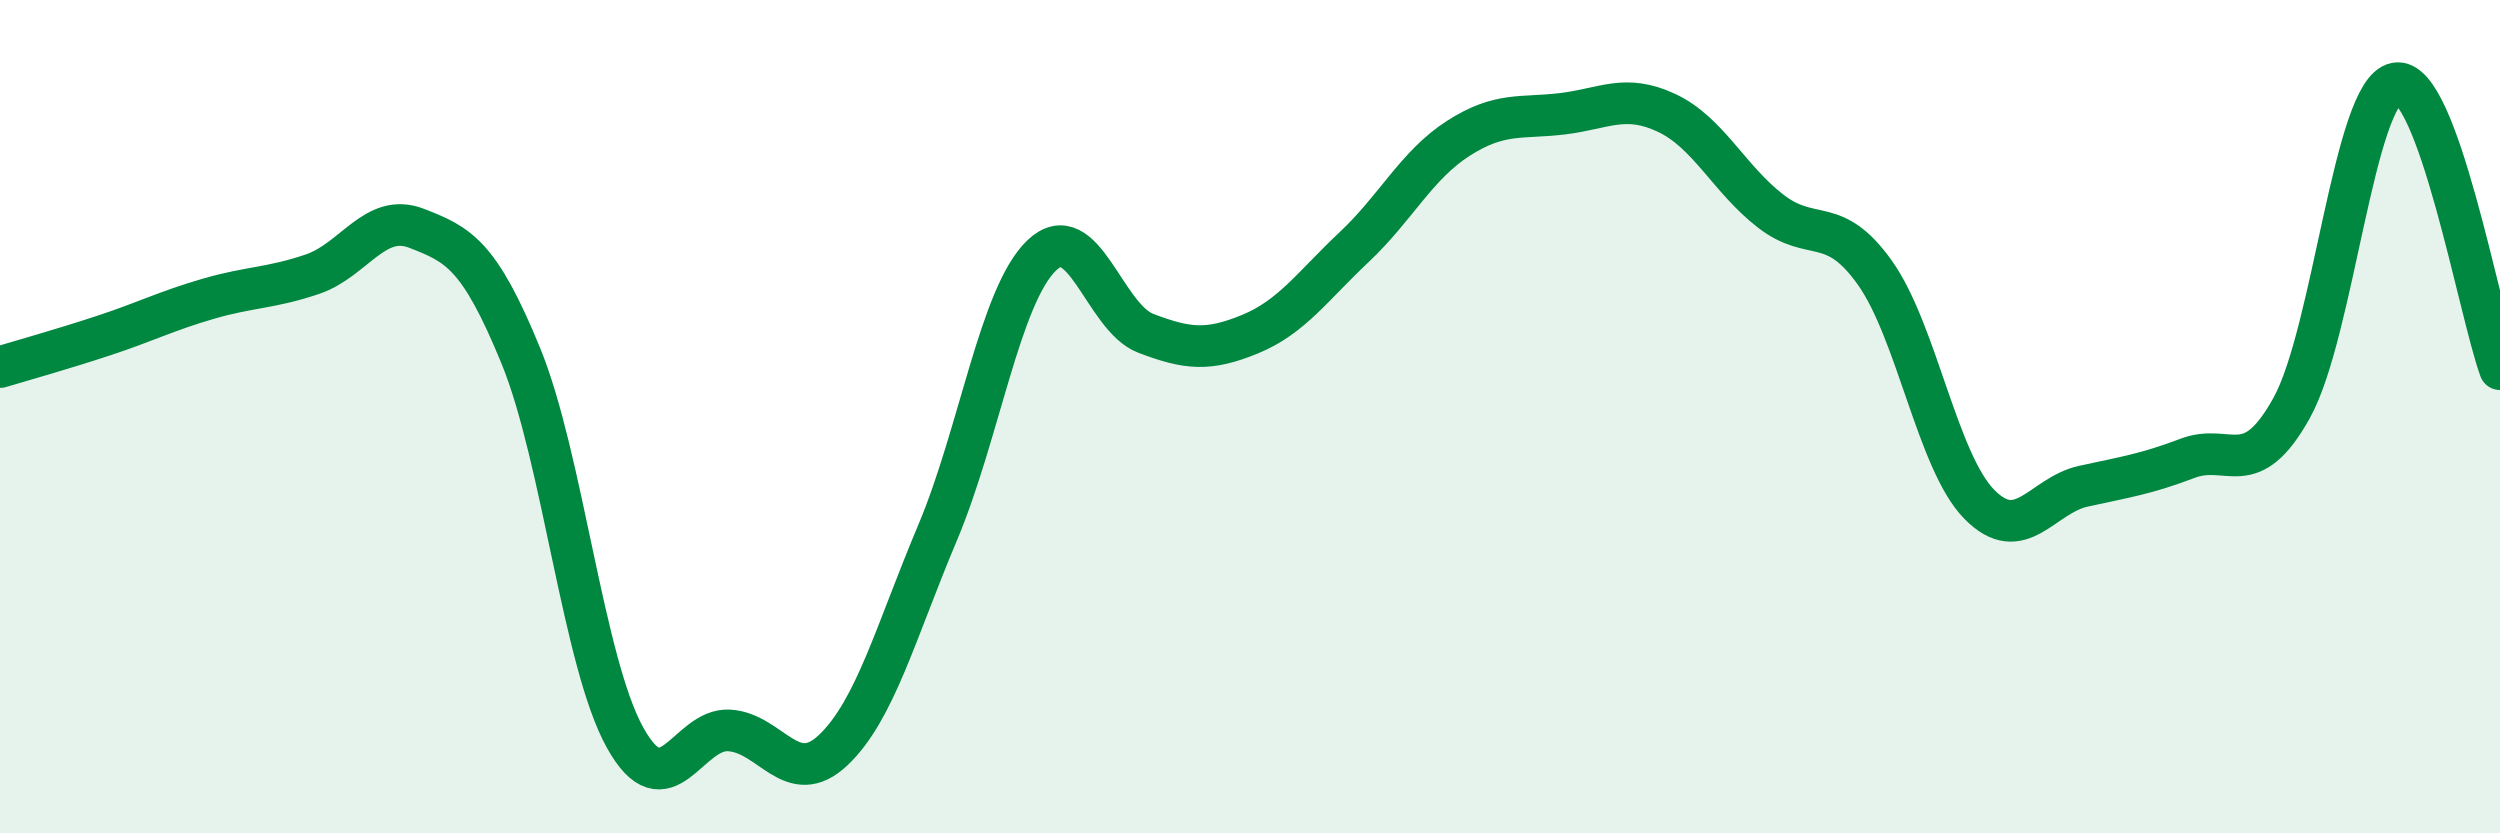
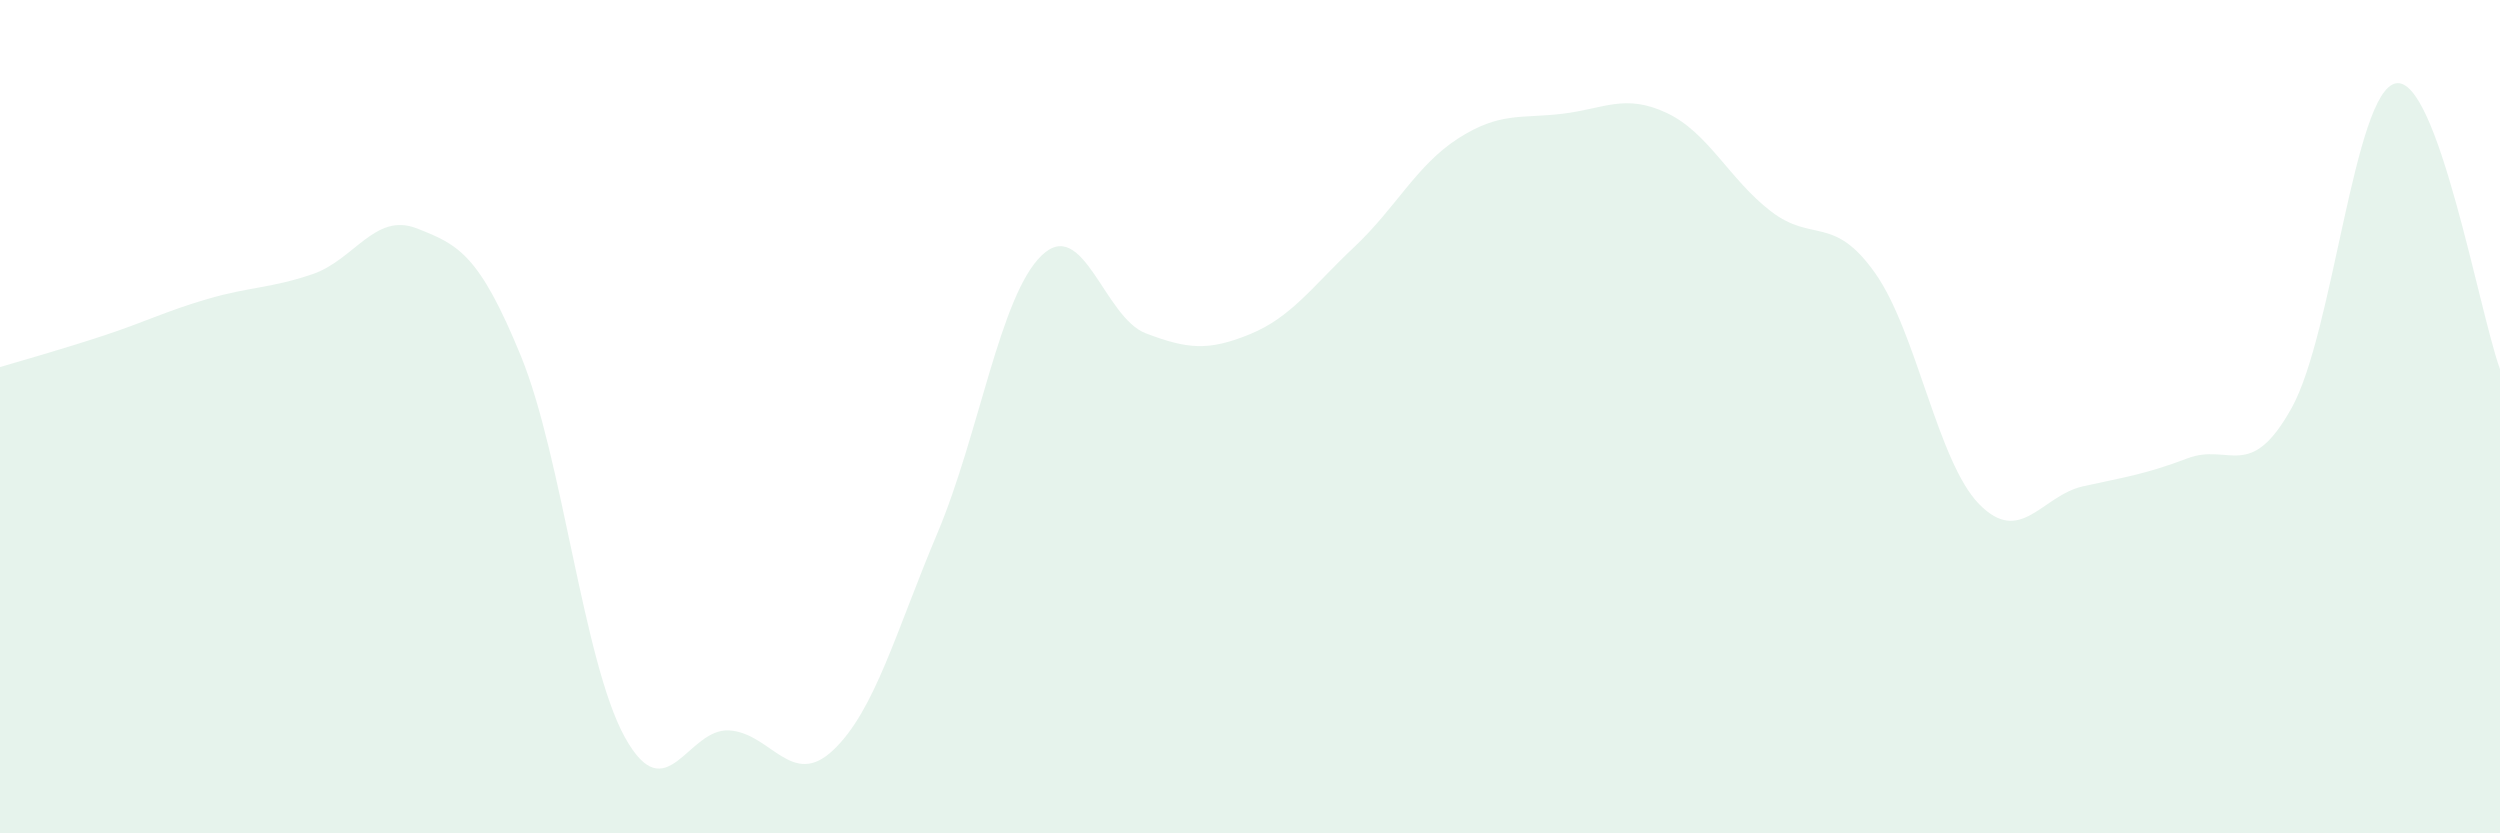
<svg xmlns="http://www.w3.org/2000/svg" width="60" height="20" viewBox="0 0 60 20">
  <path d="M 0,8.81 C 0.5,8.66 1.5,8.38 2.5,8.05 C 3.5,7.72 4,7.46 5,7.17 C 6,6.88 6.5,6.92 7.5,6.58 C 8.5,6.24 9,5.09 10,5.48 C 11,5.87 11.5,6.1 12.5,8.54 C 13.5,10.98 14,15.9 15,17.7 C 16,19.5 16.5,17.47 17.5,17.53 C 18.5,17.59 19,18.95 20,18 C 21,17.05 21.5,15.16 22.5,12.79 C 23.5,10.42 24,7.09 25,6.13 C 26,5.17 26.5,7.62 27.5,8 C 28.5,8.38 29,8.43 30,8.02 C 31,7.61 31.5,6.87 32.5,5.93 C 33.5,4.99 34,3.96 35,3.32 C 36,2.68 36.5,2.85 37.5,2.73 C 38.5,2.61 39,2.24 40,2.71 C 41,3.18 41.5,4.3 42.5,5.07 C 43.5,5.84 44,5.14 45,6.55 C 46,7.96 46.5,11.08 47.5,12.1 C 48.5,13.12 49,11.89 50,11.67 C 51,11.45 51.5,11.38 52.5,11 C 53.5,10.62 54,11.59 55,9.79 C 56,7.99 56.5,2.19 57.5,2 C 58.5,1.81 59.5,7.49 60,8.86L60 20L0 20Z" fill="#008740" opacity="0.1" stroke-linecap="round" stroke-linejoin="round" />
-   <path d="M 0,8.81 C 0.5,8.66 1.5,8.38 2.5,8.05 C 3.5,7.72 4,7.46 5,7.17 C 6,6.88 6.5,6.92 7.5,6.58 C 8.5,6.24 9,5.09 10,5.48 C 11,5.87 11.5,6.1 12.5,8.54 C 13.5,10.98 14,15.9 15,17.7 C 16,19.5 16.5,17.47 17.5,17.53 C 18.5,17.59 19,18.95 20,18 C 21,17.05 21.5,15.16 22.5,12.79 C 23.5,10.42 24,7.09 25,6.13 C 26,5.17 26.5,7.62 27.5,8 C 28.5,8.38 29,8.43 30,8.02 C 31,7.61 31.5,6.87 32.5,5.93 C 33.5,4.99 34,3.96 35,3.32 C 36,2.68 36.5,2.85 37.5,2.73 C 38.5,2.61 39,2.24 40,2.71 C 41,3.18 41.5,4.3 42.5,5.07 C 43.5,5.84 44,5.14 45,6.55 C 46,7.96 46.5,11.08 47.5,12.1 C 48.5,13.12 49,11.89 50,11.67 C 51,11.45 51.5,11.38 52.5,11 C 53.5,10.62 54,11.59 55,9.79 C 56,7.99 56.5,2.19 57.5,2 C 58.5,1.81 59.5,7.49 60,8.86" stroke="#008740" stroke-width="1" fill="none" stroke-linecap="round" stroke-linejoin="round" />
</svg>